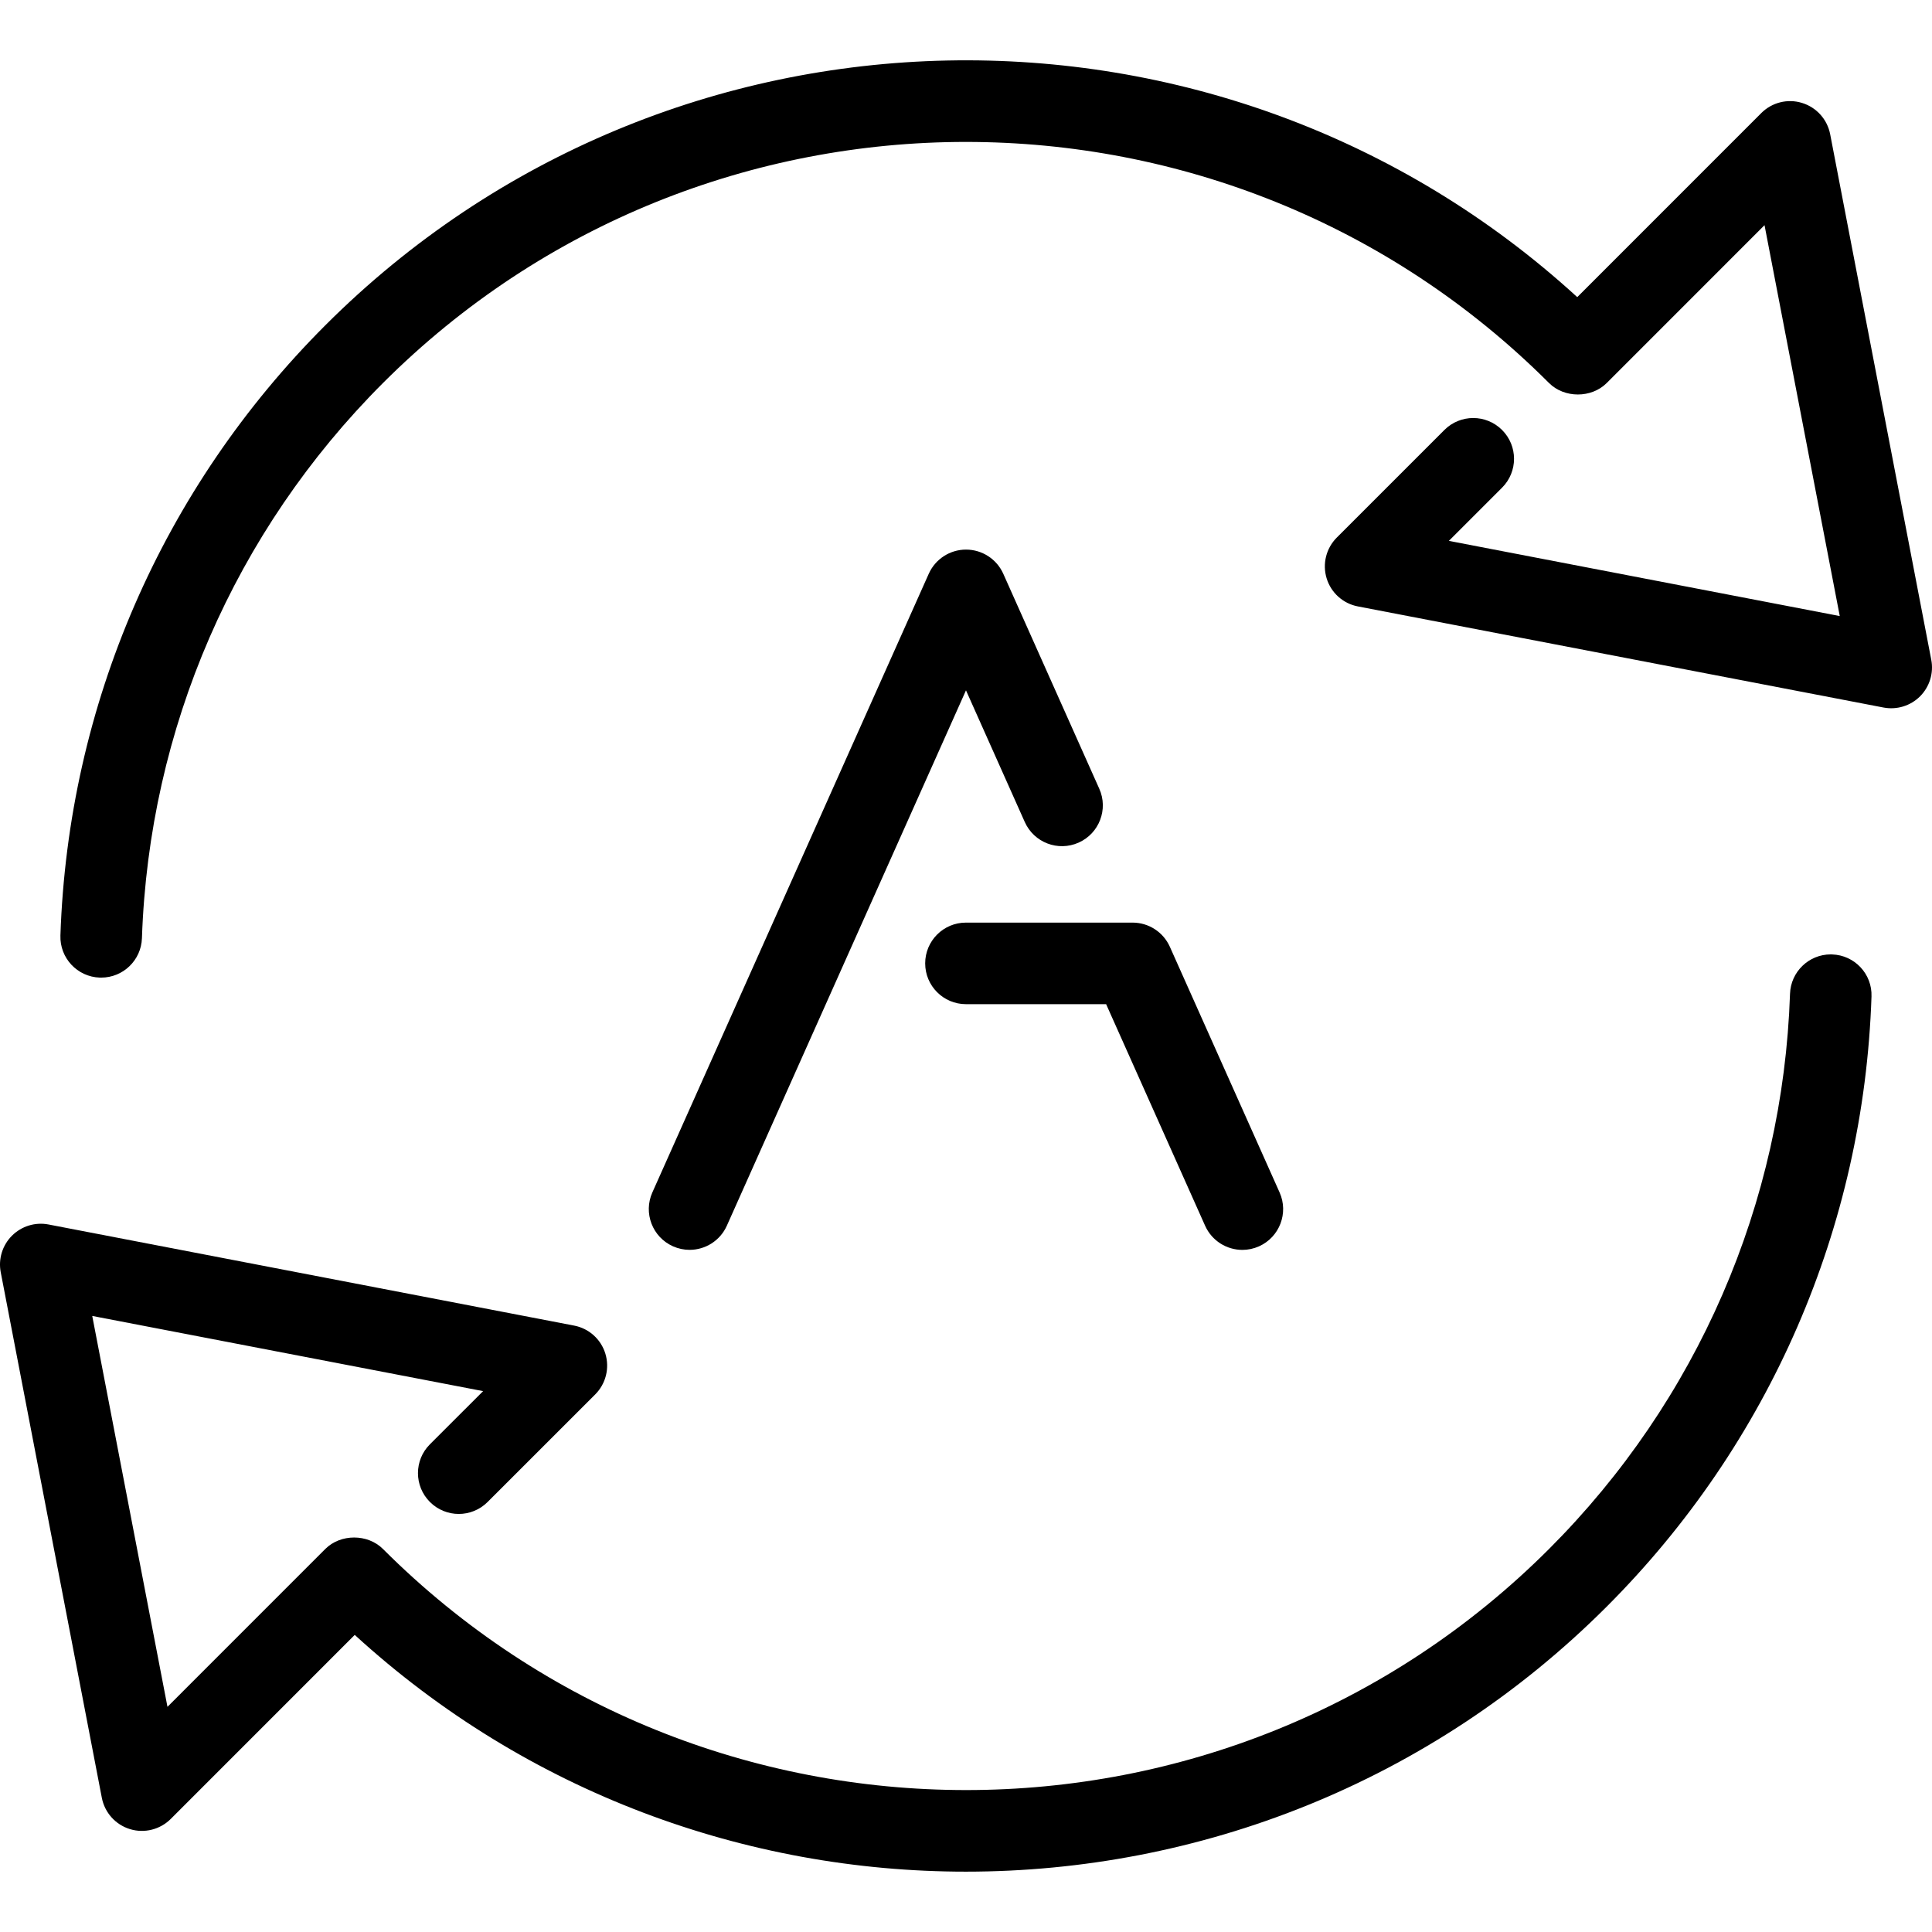
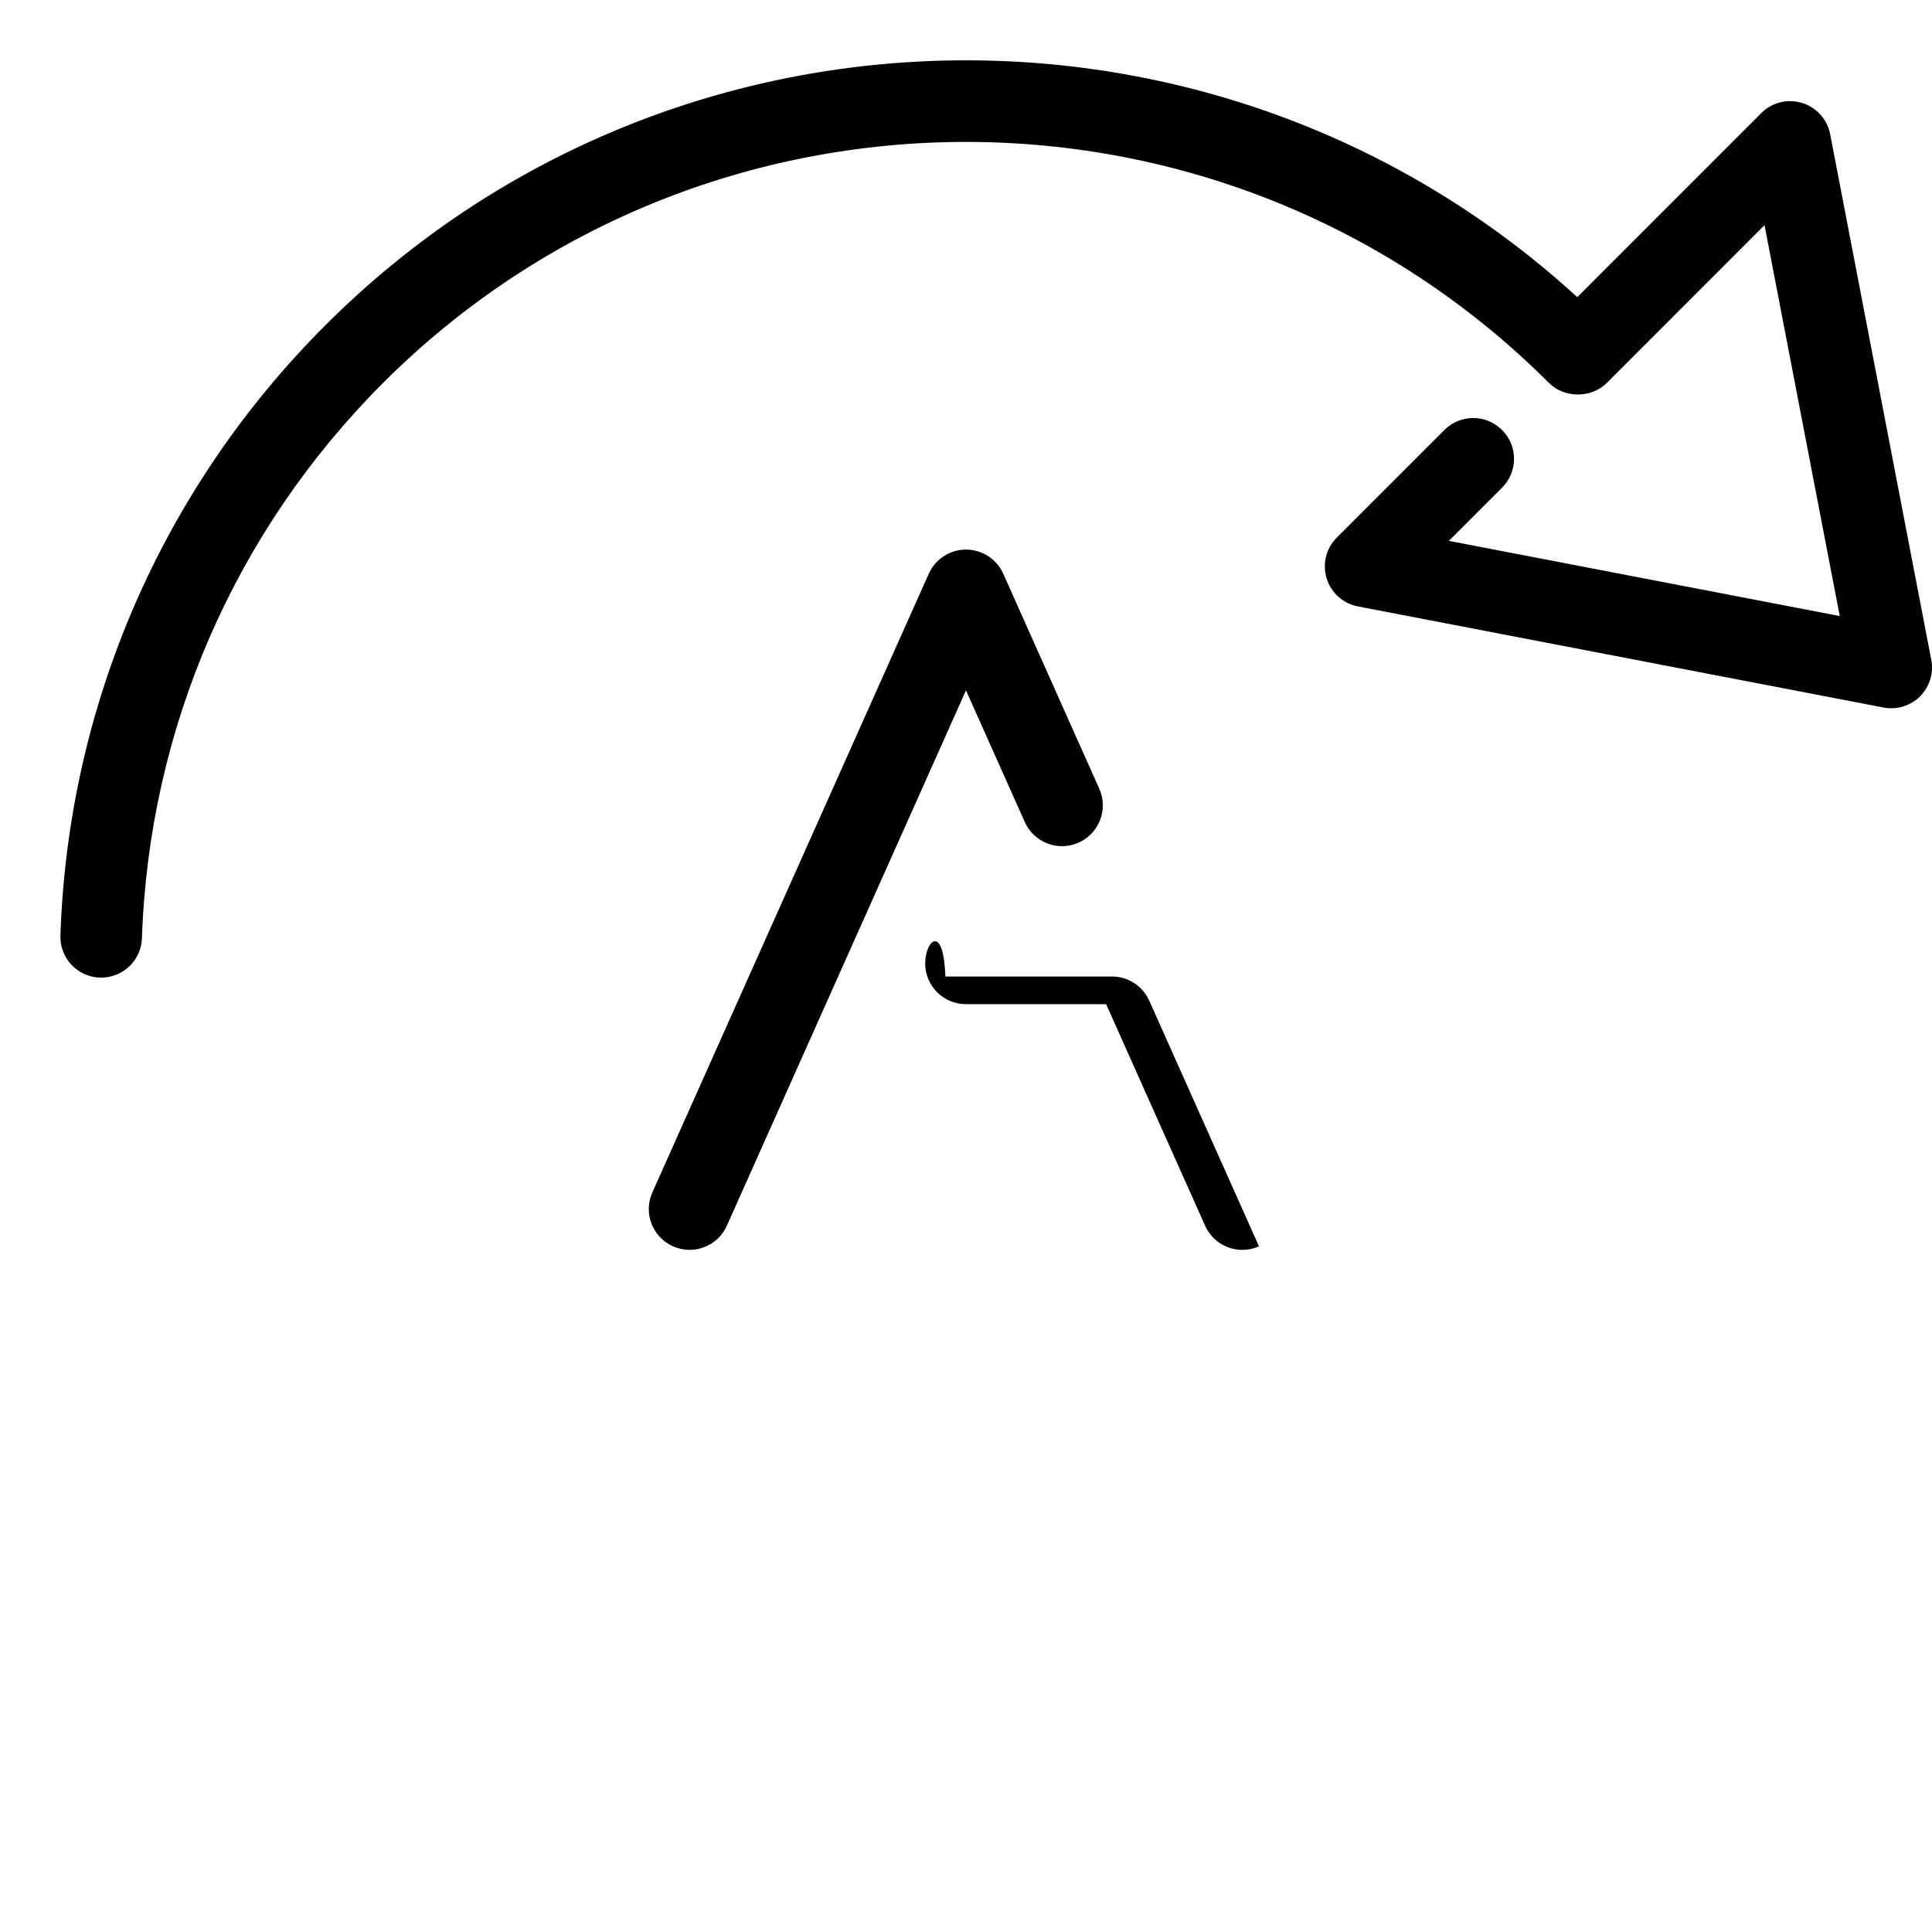
<svg xmlns="http://www.w3.org/2000/svg" id="Capa_1" x="0px" y="0px" viewBox="0 0 47.355 47.355" style="enable-background:new 0 0 47.355 47.355;" xml:space="preserve" width="512px" height="512px">
  <g>
    <path d="M24.591,14.063c-0.161-0.36-0.519-0.592-0.913-0.592s-0.752,0.232-0.913,0.592L15.99,29.227   c-0.226,0.504,0.001,1.096,0.505,1.321c0.133,0.059,0.271,0.087,0.407,0.087c0.383,0,0.748-0.221,0.914-0.593l5.861-13.121   l1.441,3.227c0.226,0.504,0.814,0.731,1.321,0.505c0.504-0.225,0.731-0.817,0.505-1.321L24.591,14.063z" fill="#000000" />
-     <path d="M22.677,23.613c0,0.552,0.447,1,1,1h3.435l2.426,5.43c0.166,0.372,0.531,0.593,0.914,0.593   c0.136,0,0.274-0.028,0.407-0.087c0.504-0.226,0.73-0.817,0.505-1.321l-2.69-6.022c-0.161-0.36-0.519-0.592-0.913-0.592h-4.084   C23.125,22.613,22.677,23.061,22.677,23.613z" fill="#000000" />
+     <path d="M22.677,23.613c0,0.552,0.447,1,1,1h3.435l2.426,5.43c0.166,0.372,0.531,0.593,0.914,0.593   c0.136,0,0.274-0.028,0.407-0.087l-2.69-6.022c-0.161-0.36-0.519-0.592-0.913-0.592h-4.084   C23.125,22.613,22.677,23.061,22.677,23.613z" fill="#000000" />
    <path d="M47.337,16.172L44.859,3.29c-0.07-0.363-0.335-0.659-0.689-0.767c-0.353-0.11-0.739-0.013-1,0.249l-4.51,4.511   C29.955-0.681,16.396-0.449,7.973,7.974C3.977,11.97,1.67,17.281,1.481,22.929c-0.019,0.552,0.413,1.015,0.966,1.033   c0.011,0,0.022,0,0.034,0c0.536,0,0.98-0.426,0.998-0.966c0.174-5.139,2.272-9.972,5.908-13.608c7.882-7.88,20.701-7.878,28.581,0   c0.375,0.375,1.039,0.375,1.414,0l3.868-3.869l1.844,9.581l-9.581-1.843l1.304-1.304c0.391-0.391,0.391-1.023,0-1.414   c-0.391-0.391-1.023-0.391-1.414,0l-2.637,2.637c-0.262,0.262-0.357,0.646-0.249,1c0.108,0.354,0.403,0.619,0.768,0.688   l12.882,2.478c0.325,0.062,0.661-0.04,0.896-0.275C47.296,16.833,47.4,16.497,47.337,16.172z" fill="#000000" />
-     <path d="M44.907,23.394c-0.011-0.001-0.022-0.001-0.034-0.001c-0.536,0-0.98,0.426-0.998,0.966   c-0.173,5.139-2.271,9.971-5.907,13.608c-7.881,7.88-20.7,7.878-28.581,0c-0.375-0.375-1.039-0.375-1.414,0l-3.868,3.869   l-1.844-9.581l9.581,1.843l-1.304,1.303c-0.391,0.39-0.391,1.023,0,1.414c0.391,0.391,1.023,0.391,1.414,0l2.637-2.636   c0.262-0.262,0.357-0.646,0.249-1c-0.108-0.354-0.403-0.619-0.768-0.688L1.189,30.013c-0.326-0.063-0.661,0.041-0.896,0.275   c-0.234,0.234-0.338,0.57-0.275,0.896l2.478,12.882c0.07,0.363,0.335,0.659,0.689,0.767c0.353,0.109,0.738,0.012,1-0.249   l4.51-4.511c4.229,3.869,9.606,5.803,14.981,5.803c5.688,0,11.375-2.165,15.705-6.495c3.997-3.997,6.303-9.308,6.491-14.955   C45.892,23.875,45.46,23.412,44.907,23.394z" fill="#000000" />
  </g>
  <g />
  <g />
  <g />
  <g />
  <g />
  <g />
  <g />
  <g />
  <g />
  <g />
  <g />
  <g />
  <g />
  <g />
  <g />
</svg>